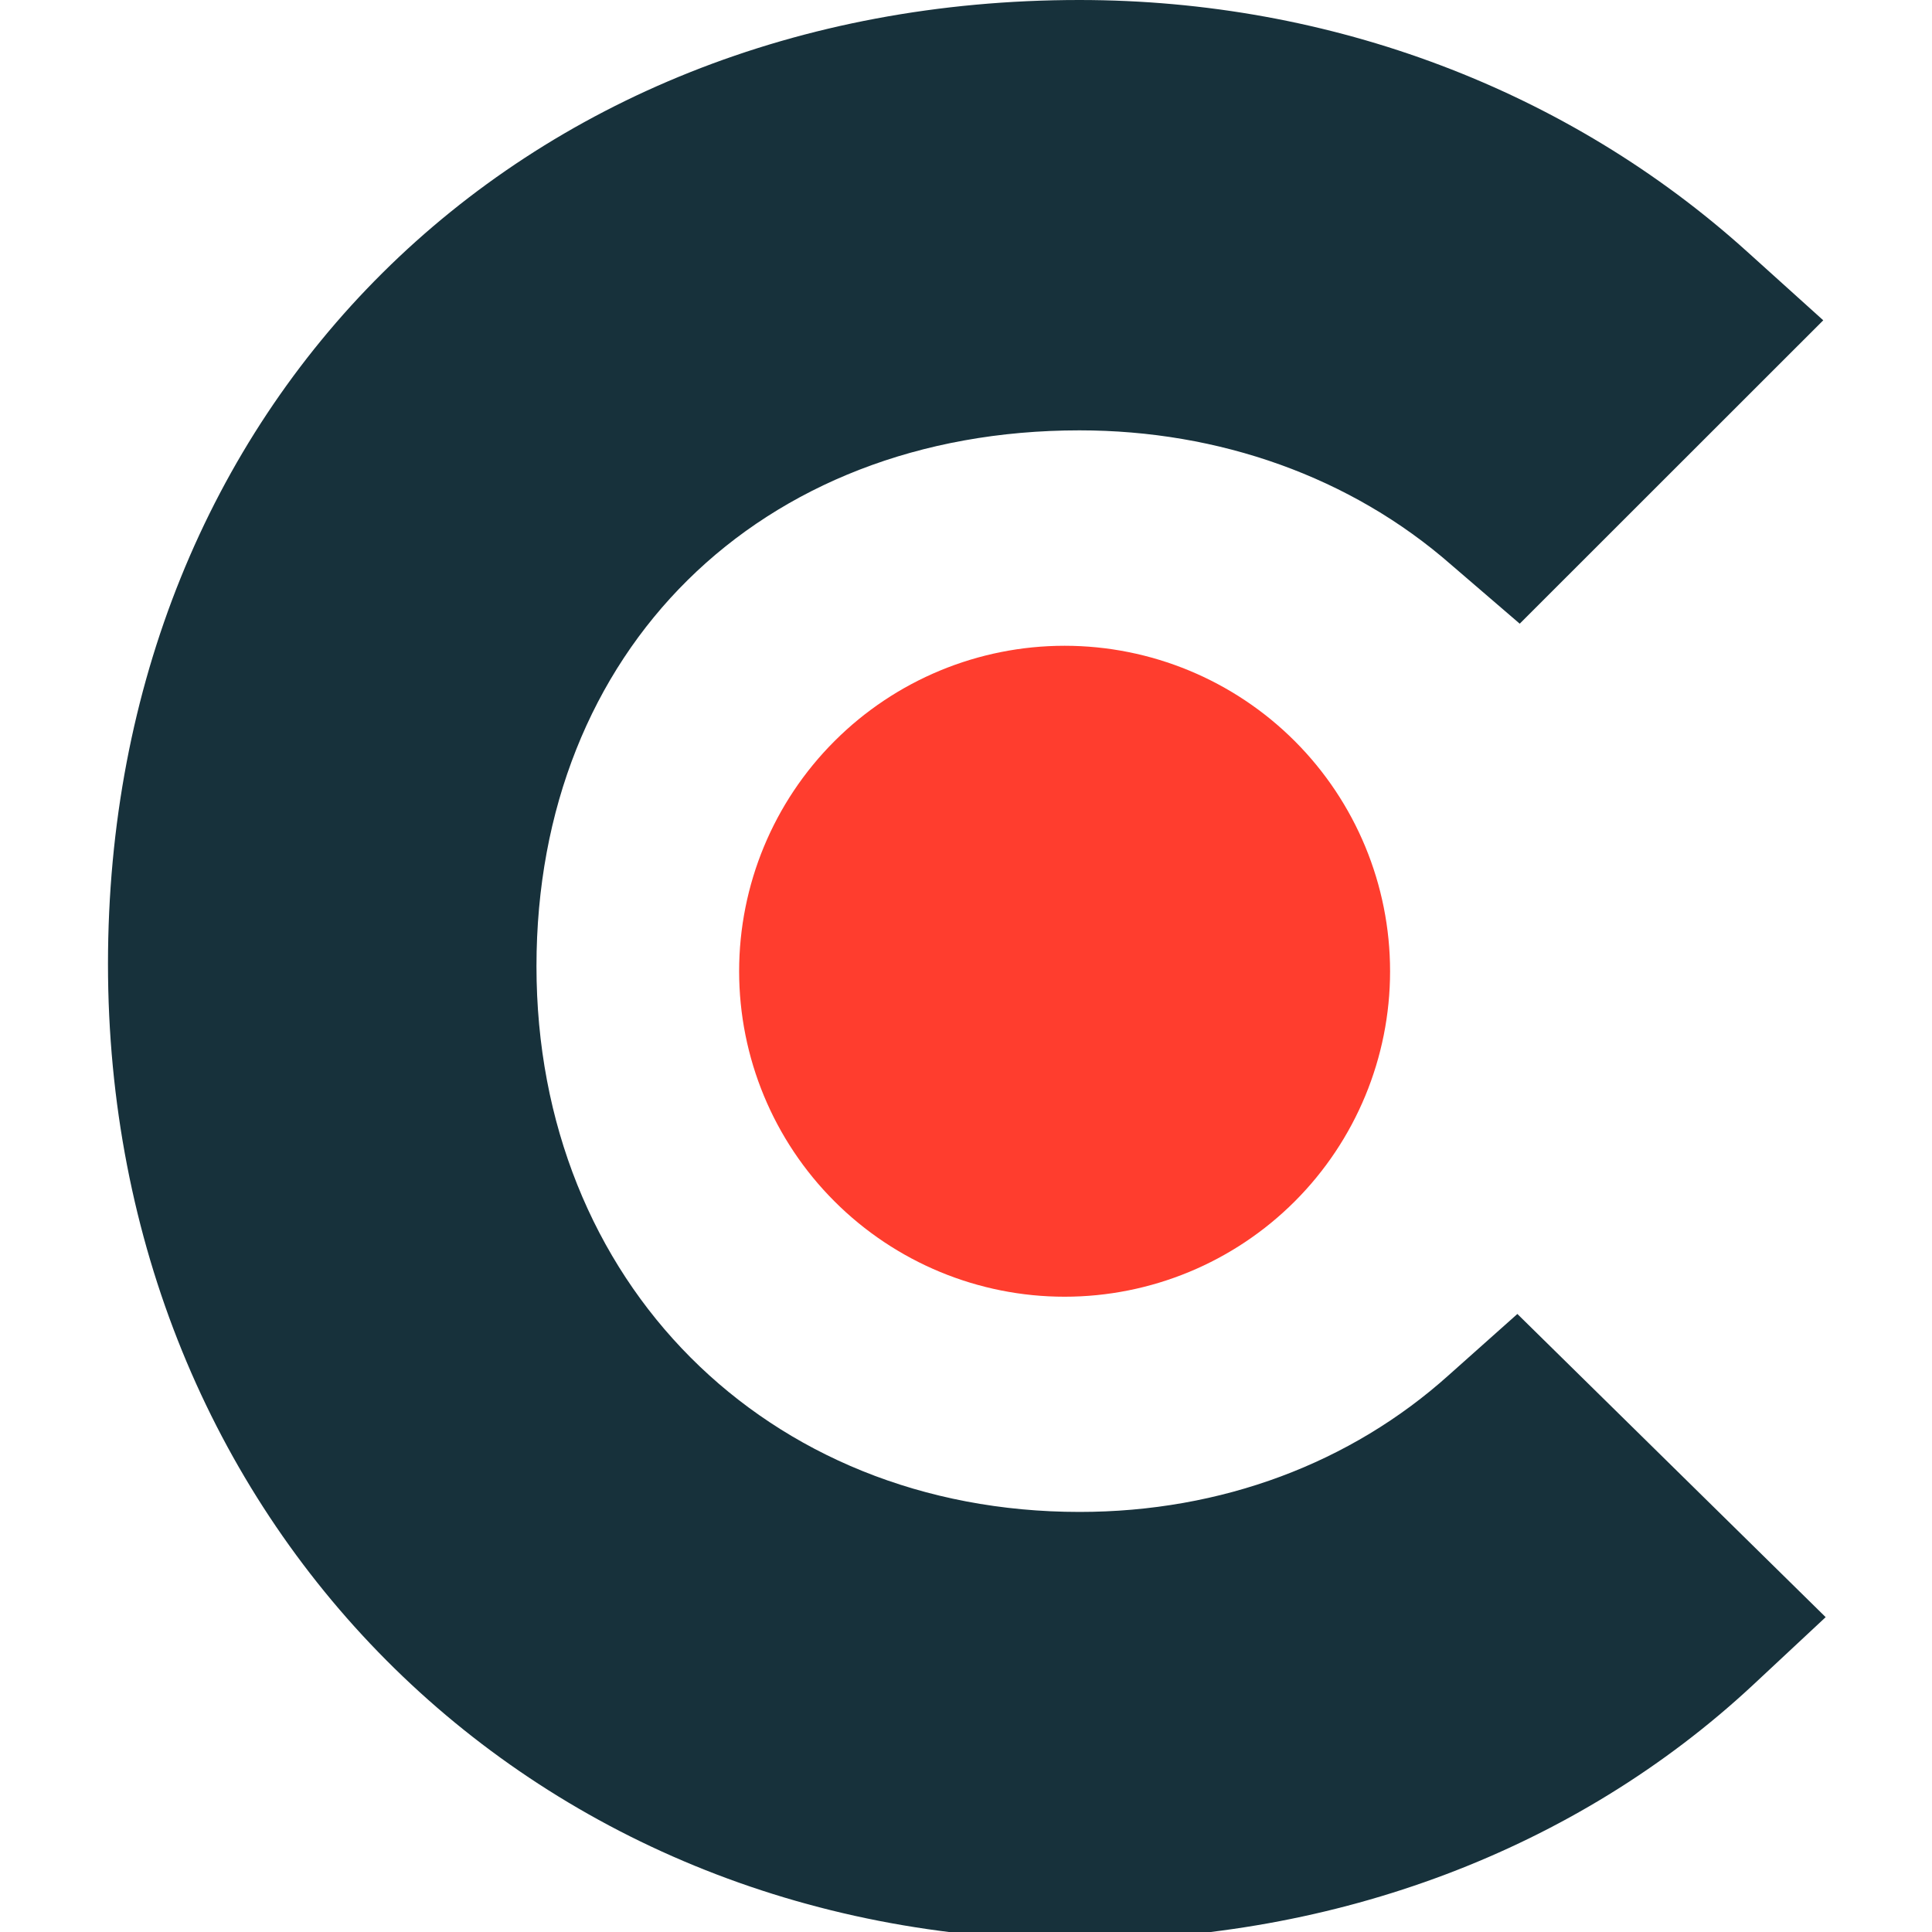
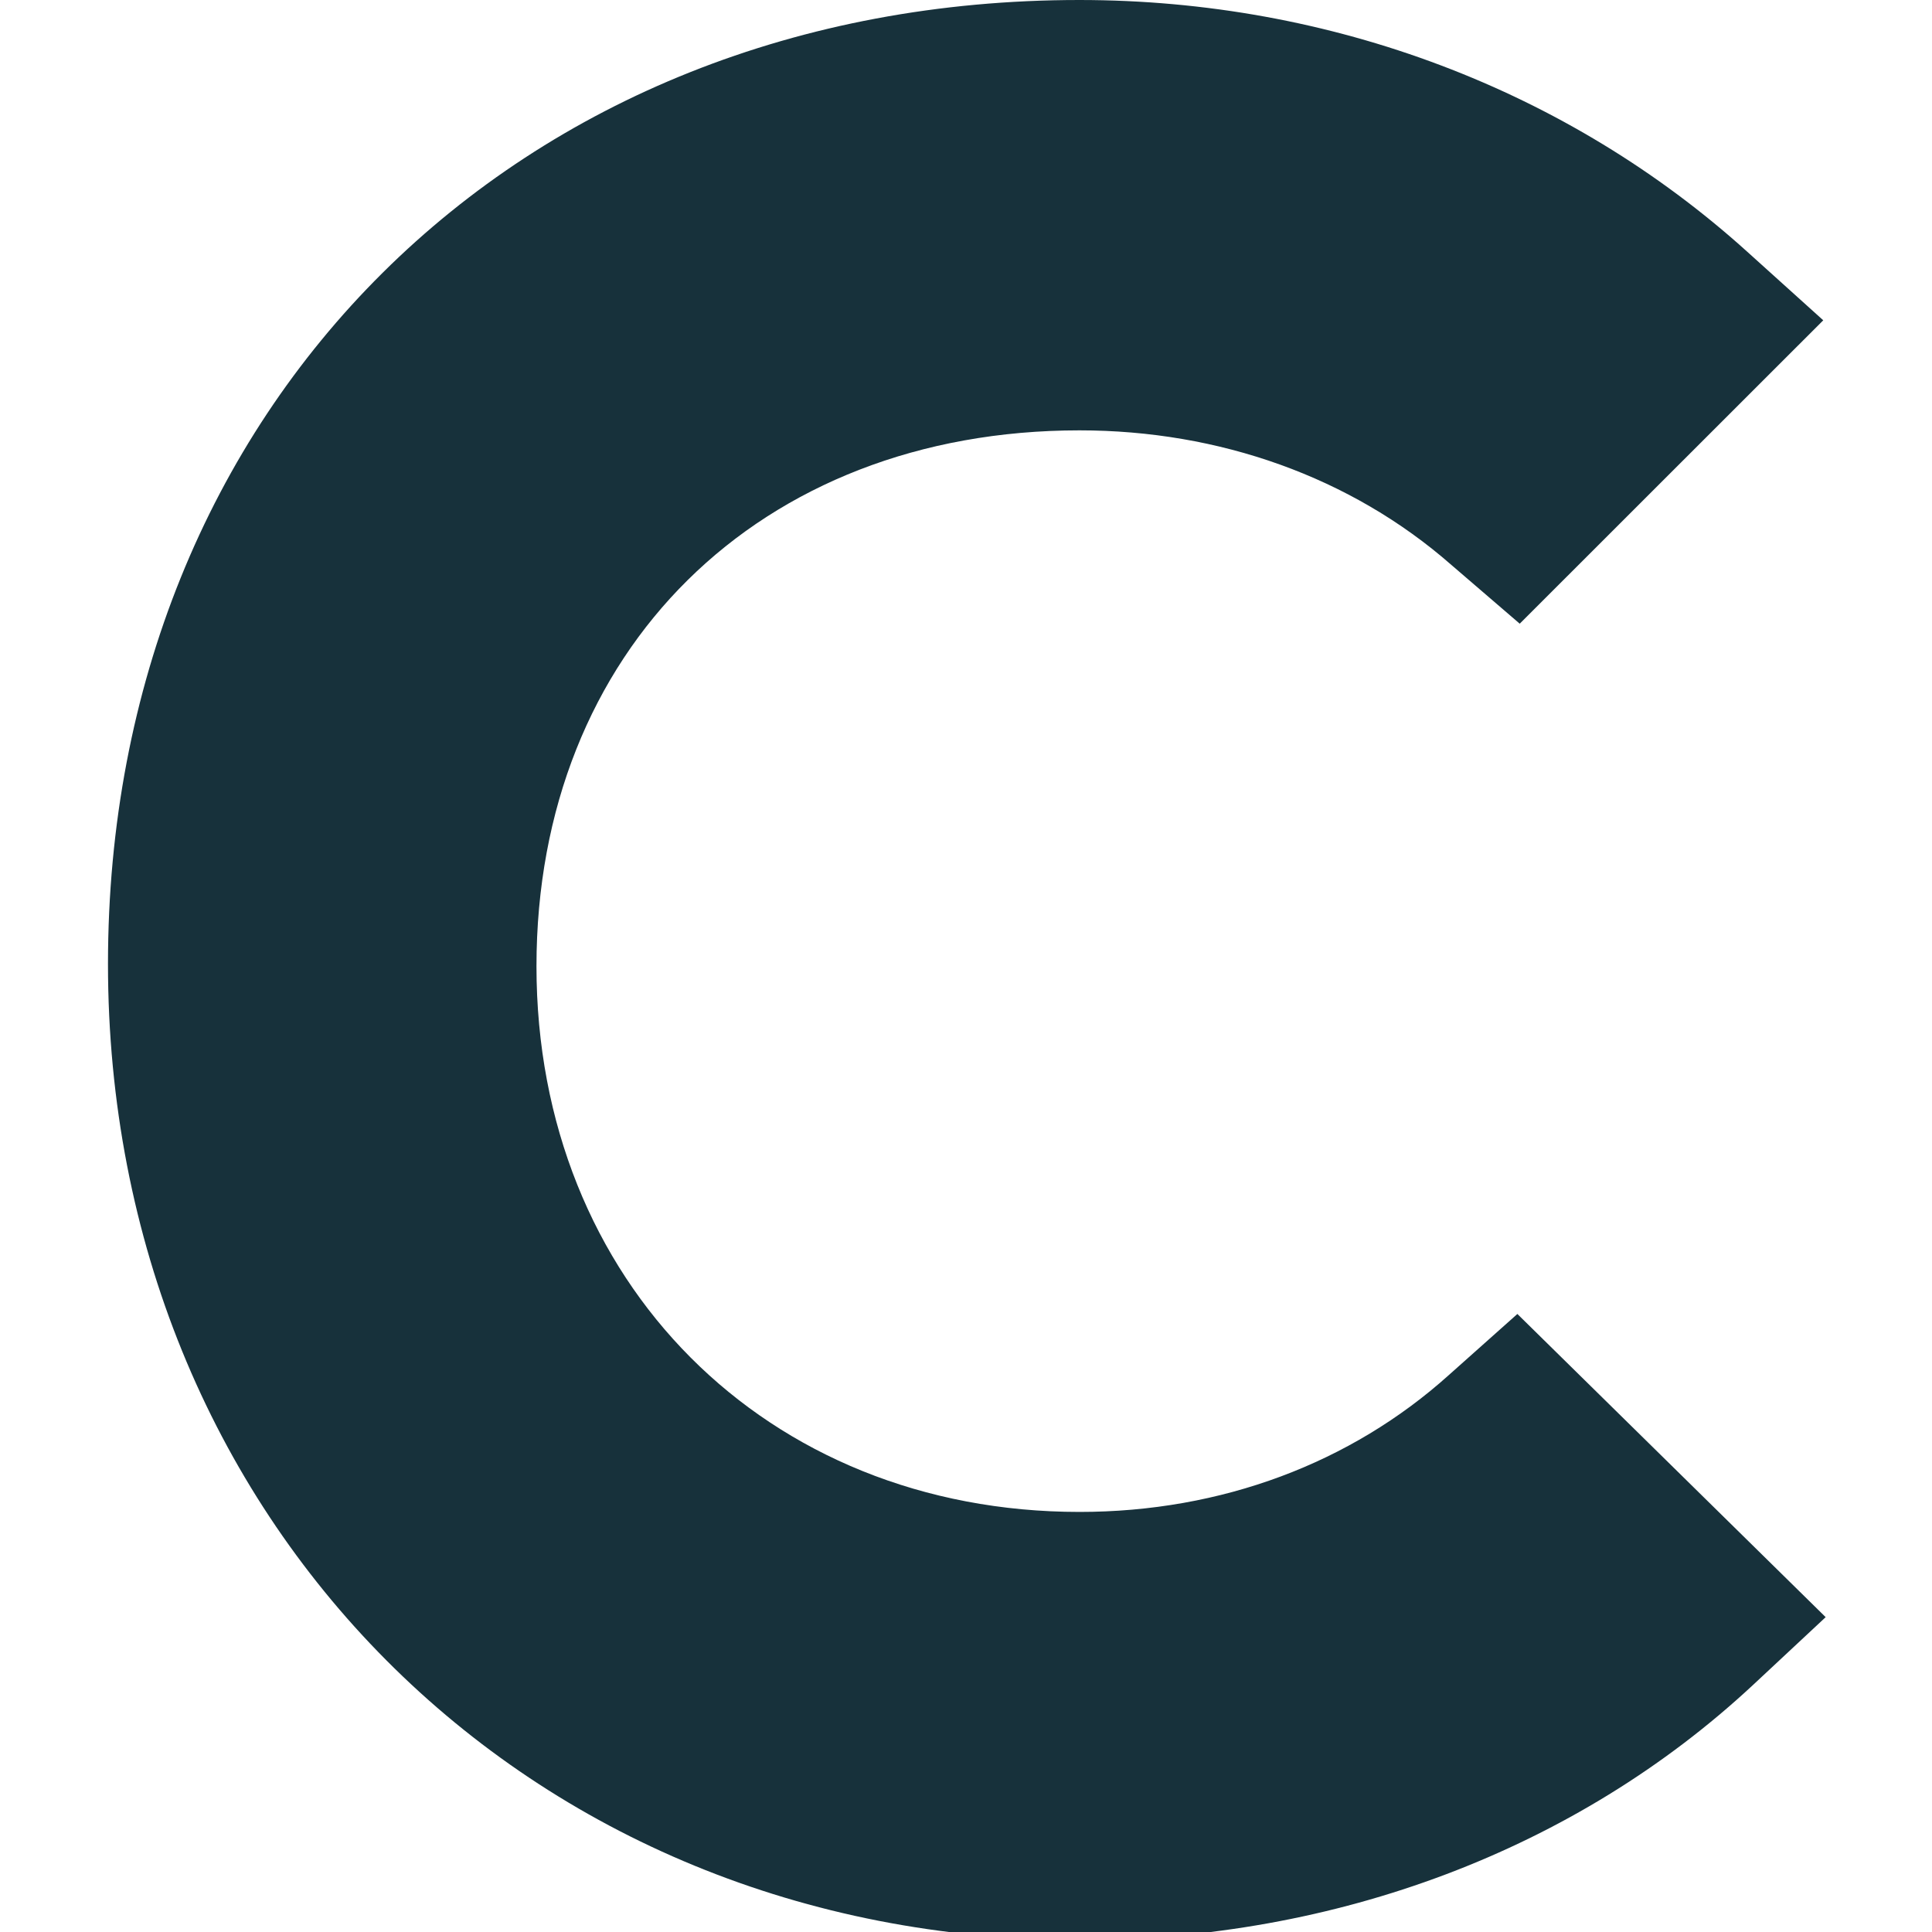
<svg xmlns="http://www.w3.org/2000/svg" width="28" height="28" viewBox="0 0 28 28" fill="none">
  <g clip-path="url(#clip0_3393_902)">
    <path d="M20.999 19.927C19.579 21.204 17.703 21.912 15.645 21.912C11.107 21.912 7.775 18.579 7.775 14.004C7.775 9.429 11.001 6.237 15.645 6.237C17.667 6.237 19.579 6.911 21.035 8.188L22.025 9.039L26.424 4.642L25.323 3.649C22.735 1.311 19.298 0 15.643 0C7.488 0 1.565 5.885 1.565 13.97C1.565 22.021 7.63 28.116 15.643 28.116C19.367 28.116 22.839 26.805 25.395 24.43L26.459 23.437L21.991 19.043L20.999 19.927Z" fill="#17313B" />
-     <path d="M15.429 9.359C16.68 9.359 17.88 9.856 18.765 10.741C19.649 11.625 20.146 12.825 20.146 14.076C20.146 15.327 19.649 16.527 18.765 17.411C17.88 18.296 16.68 18.793 15.429 18.793C14.178 18.793 12.979 18.296 12.094 17.411C11.209 16.527 10.712 15.327 10.712 14.076C10.712 12.825 11.209 11.625 12.094 10.741C12.979 9.856 14.178 9.359 15.429 9.359Z" fill="#FF3D2E" />
  </g>
  <defs>
    <clipPath id="clip0_3393_902">
      <rect width="28" height="28" rx="4" fill="white" />
    </clipPath>
  </defs>
</svg>